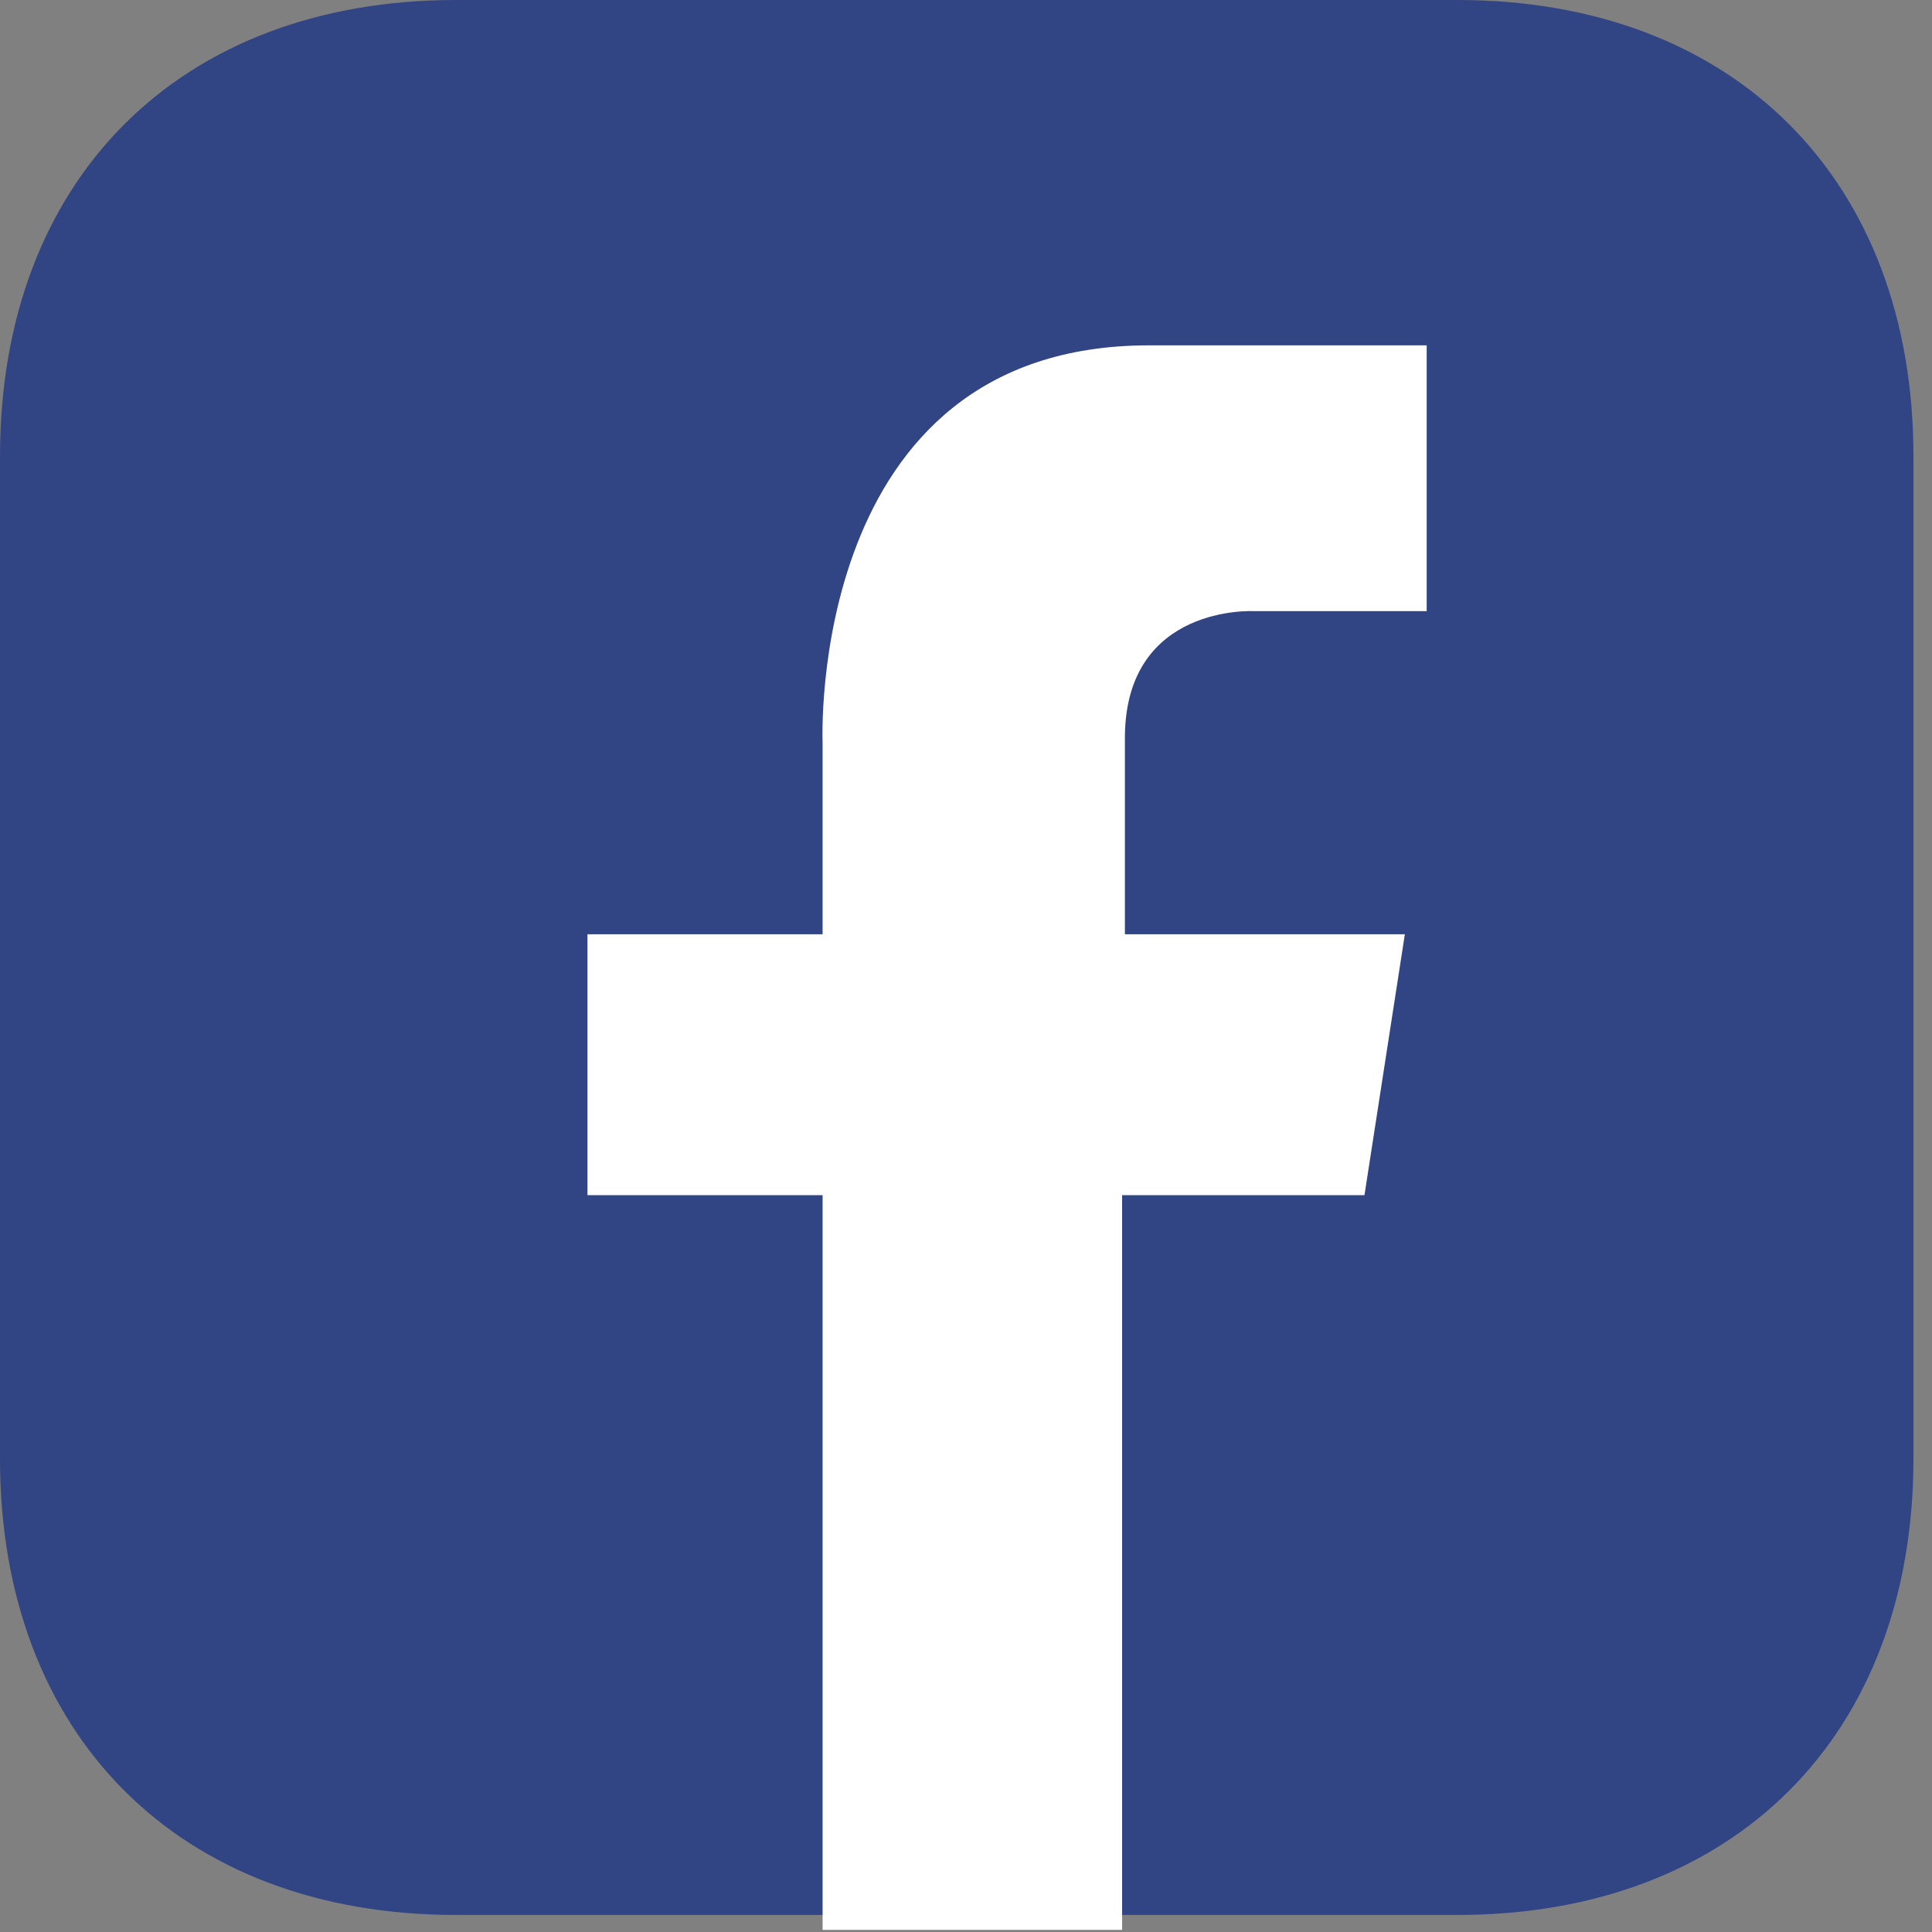
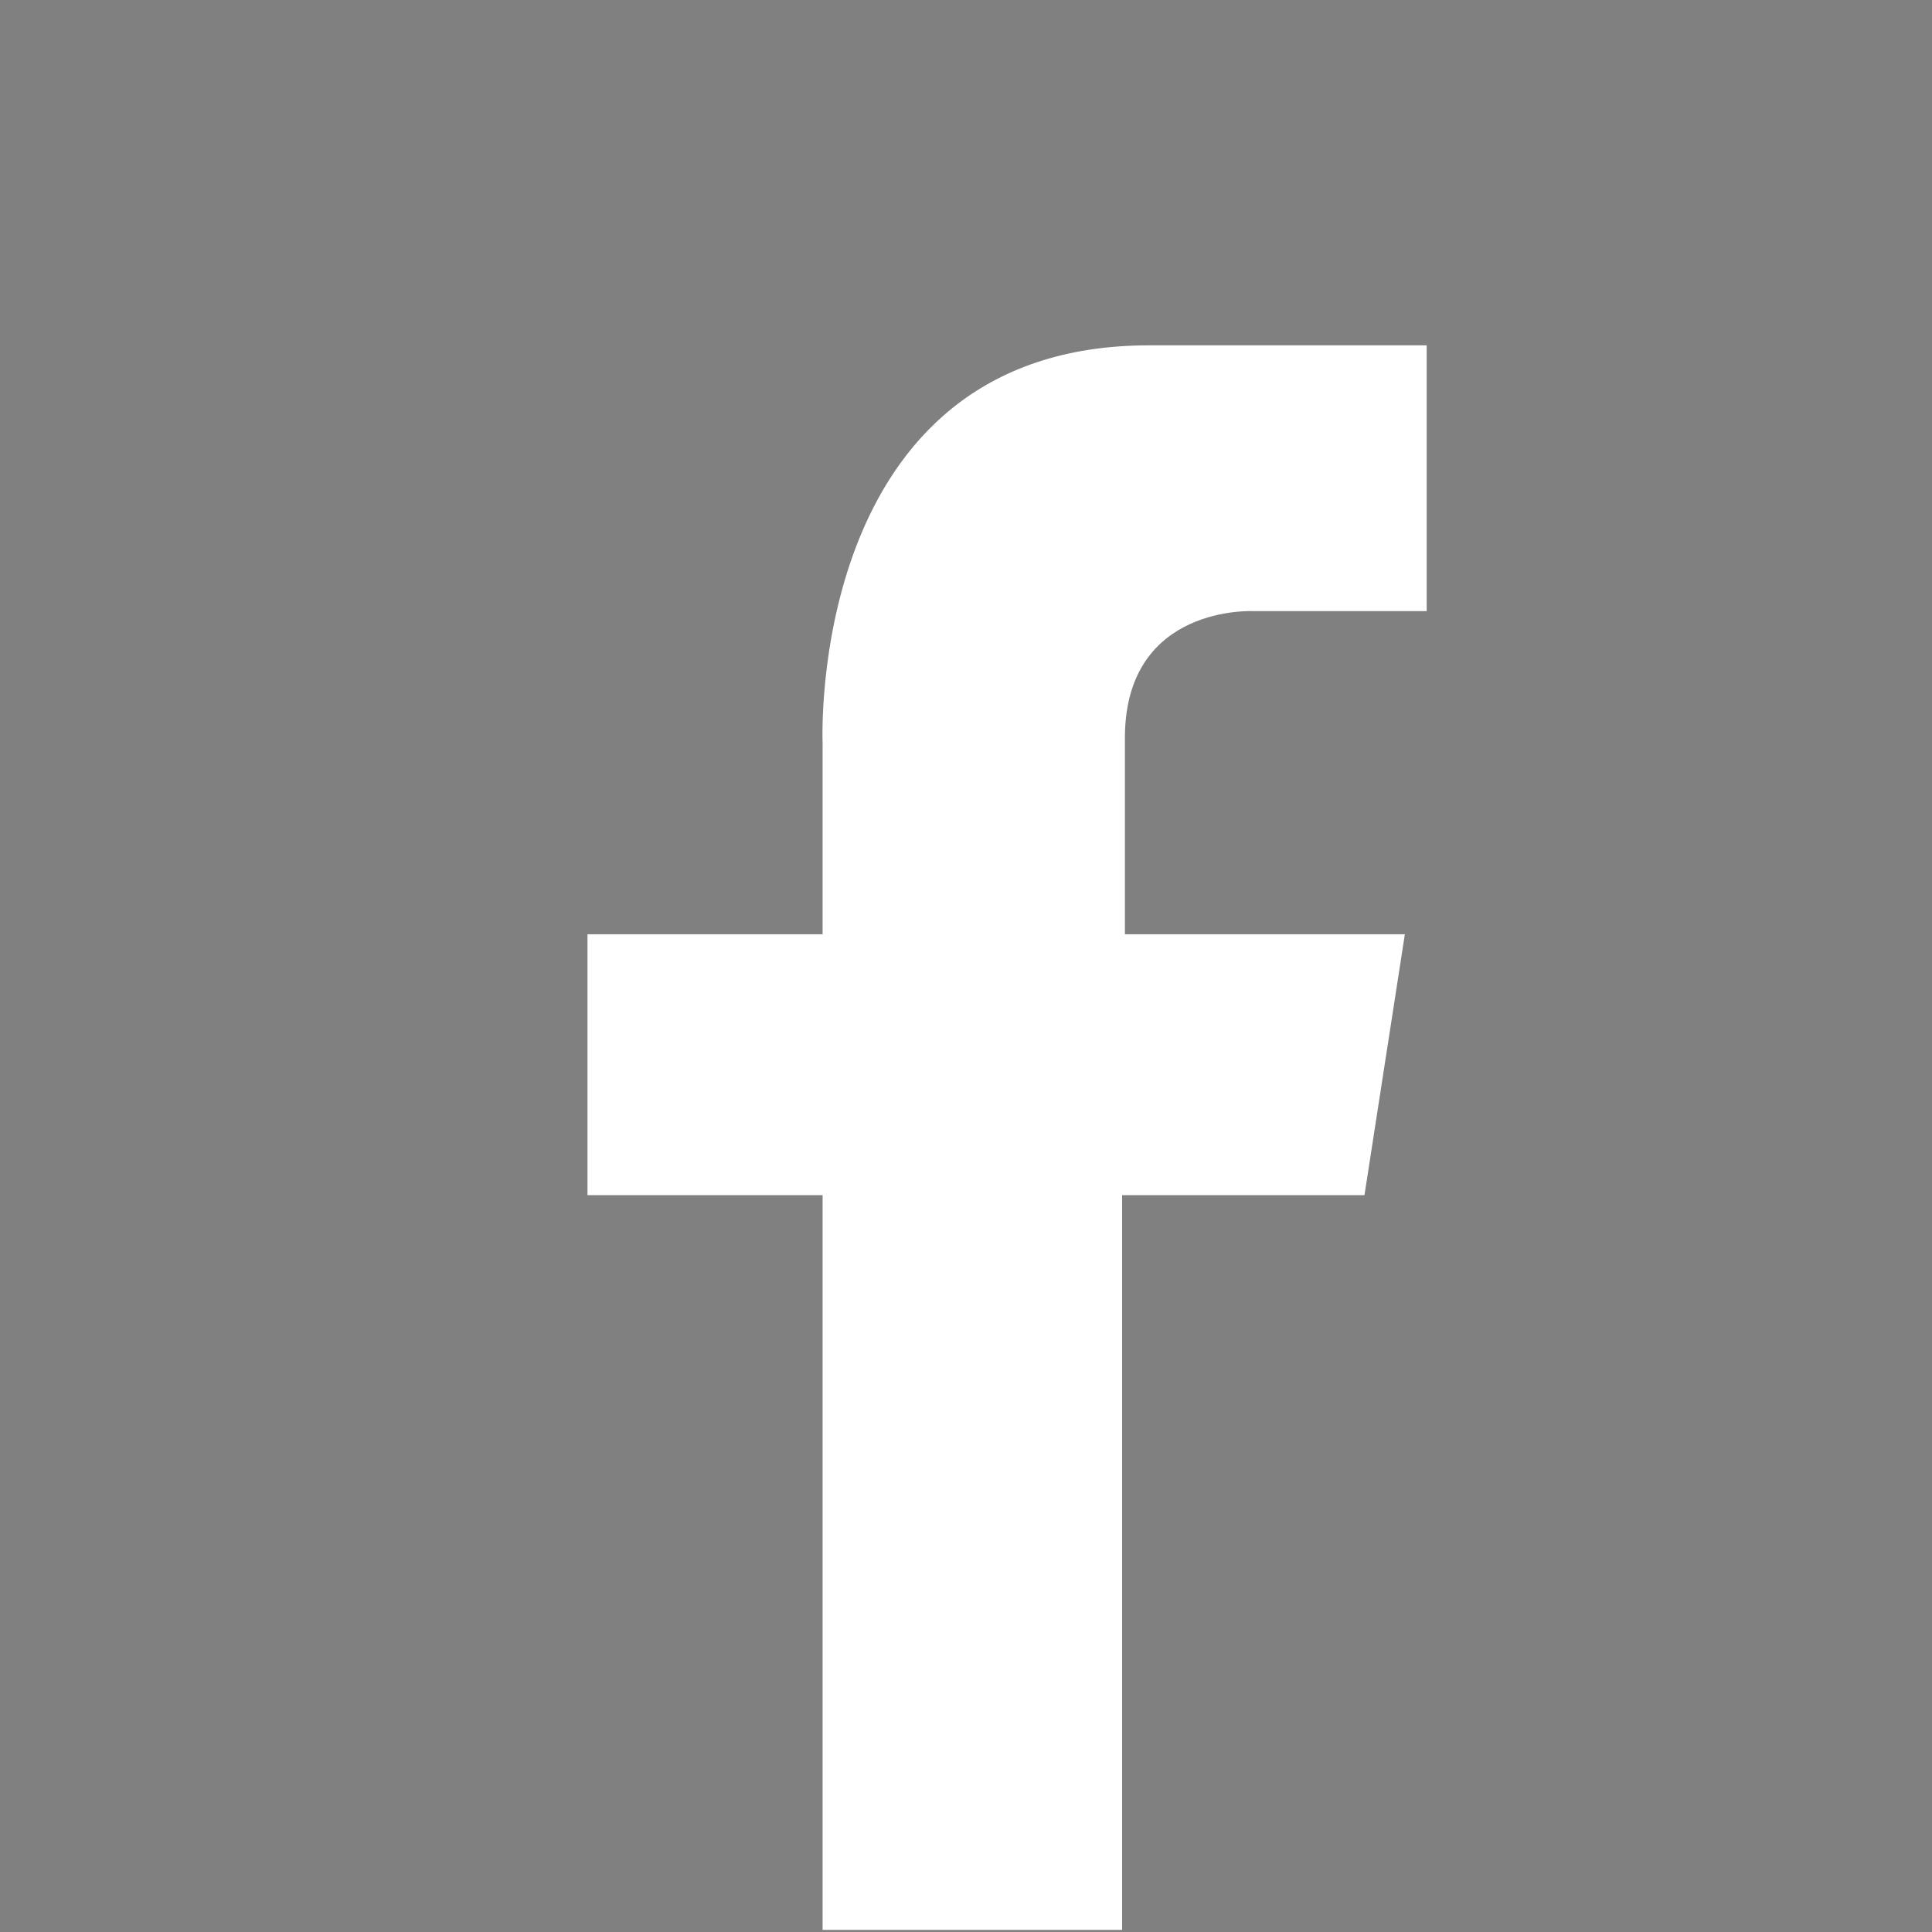
<svg xmlns="http://www.w3.org/2000/svg" width="40px" height="40px" viewBox="0 0 40 40" version="1.1">
  <rect x="0" y="0" width="40" height="40" fill="#808080" stroke="none" />
  <title>facebook</title>
  <desc>Created with Sketch.</desc>
  <defs />
  <g id="April-2017" stroke="none" stroke-width="1" fill="none" fill-rule="evenodd">
    <g id="facebook">
      <g id="Facebook-landing">
-         <path d="M30.176,6.75806251e-16 C35.902,6.75806251e-16 39.616,3.717 39.616,9.447 L39.616,30.2 C39.616,35.93 35.902,39.647 30.176,39.647 L9.44,39.647 C3.714,39.647 0,35.93 0,30.2 L0,9.447 C0,3.717 3.714,6.75806254e-16 9.44,6.75806254e-16 L30.176,6.75806251e-16 Z" id="App-Icon-Shape" fill="#314484" />
        <path d="M17.031,39.764 L17.031,24.744 L12.163,24.744 L12.163,19.343 L17.031,19.343 L17.031,15.382 C17.031,15.382 16.68,7.15 23.788,7.15 L29.538,7.15 L29.538,12.653 L25.955,12.653 C25.955,12.653 23.318,12.51 23.29,15.237 L23.29,19.343 L29.086,19.343 L28.25,24.744 L23.232,24.744 L23.232,39.956 L17.031,39.956 L17.031,39.764 Z" id="Icon" fill="#FFFFFF" />
      </g>
    </g>
  </g>
</svg>